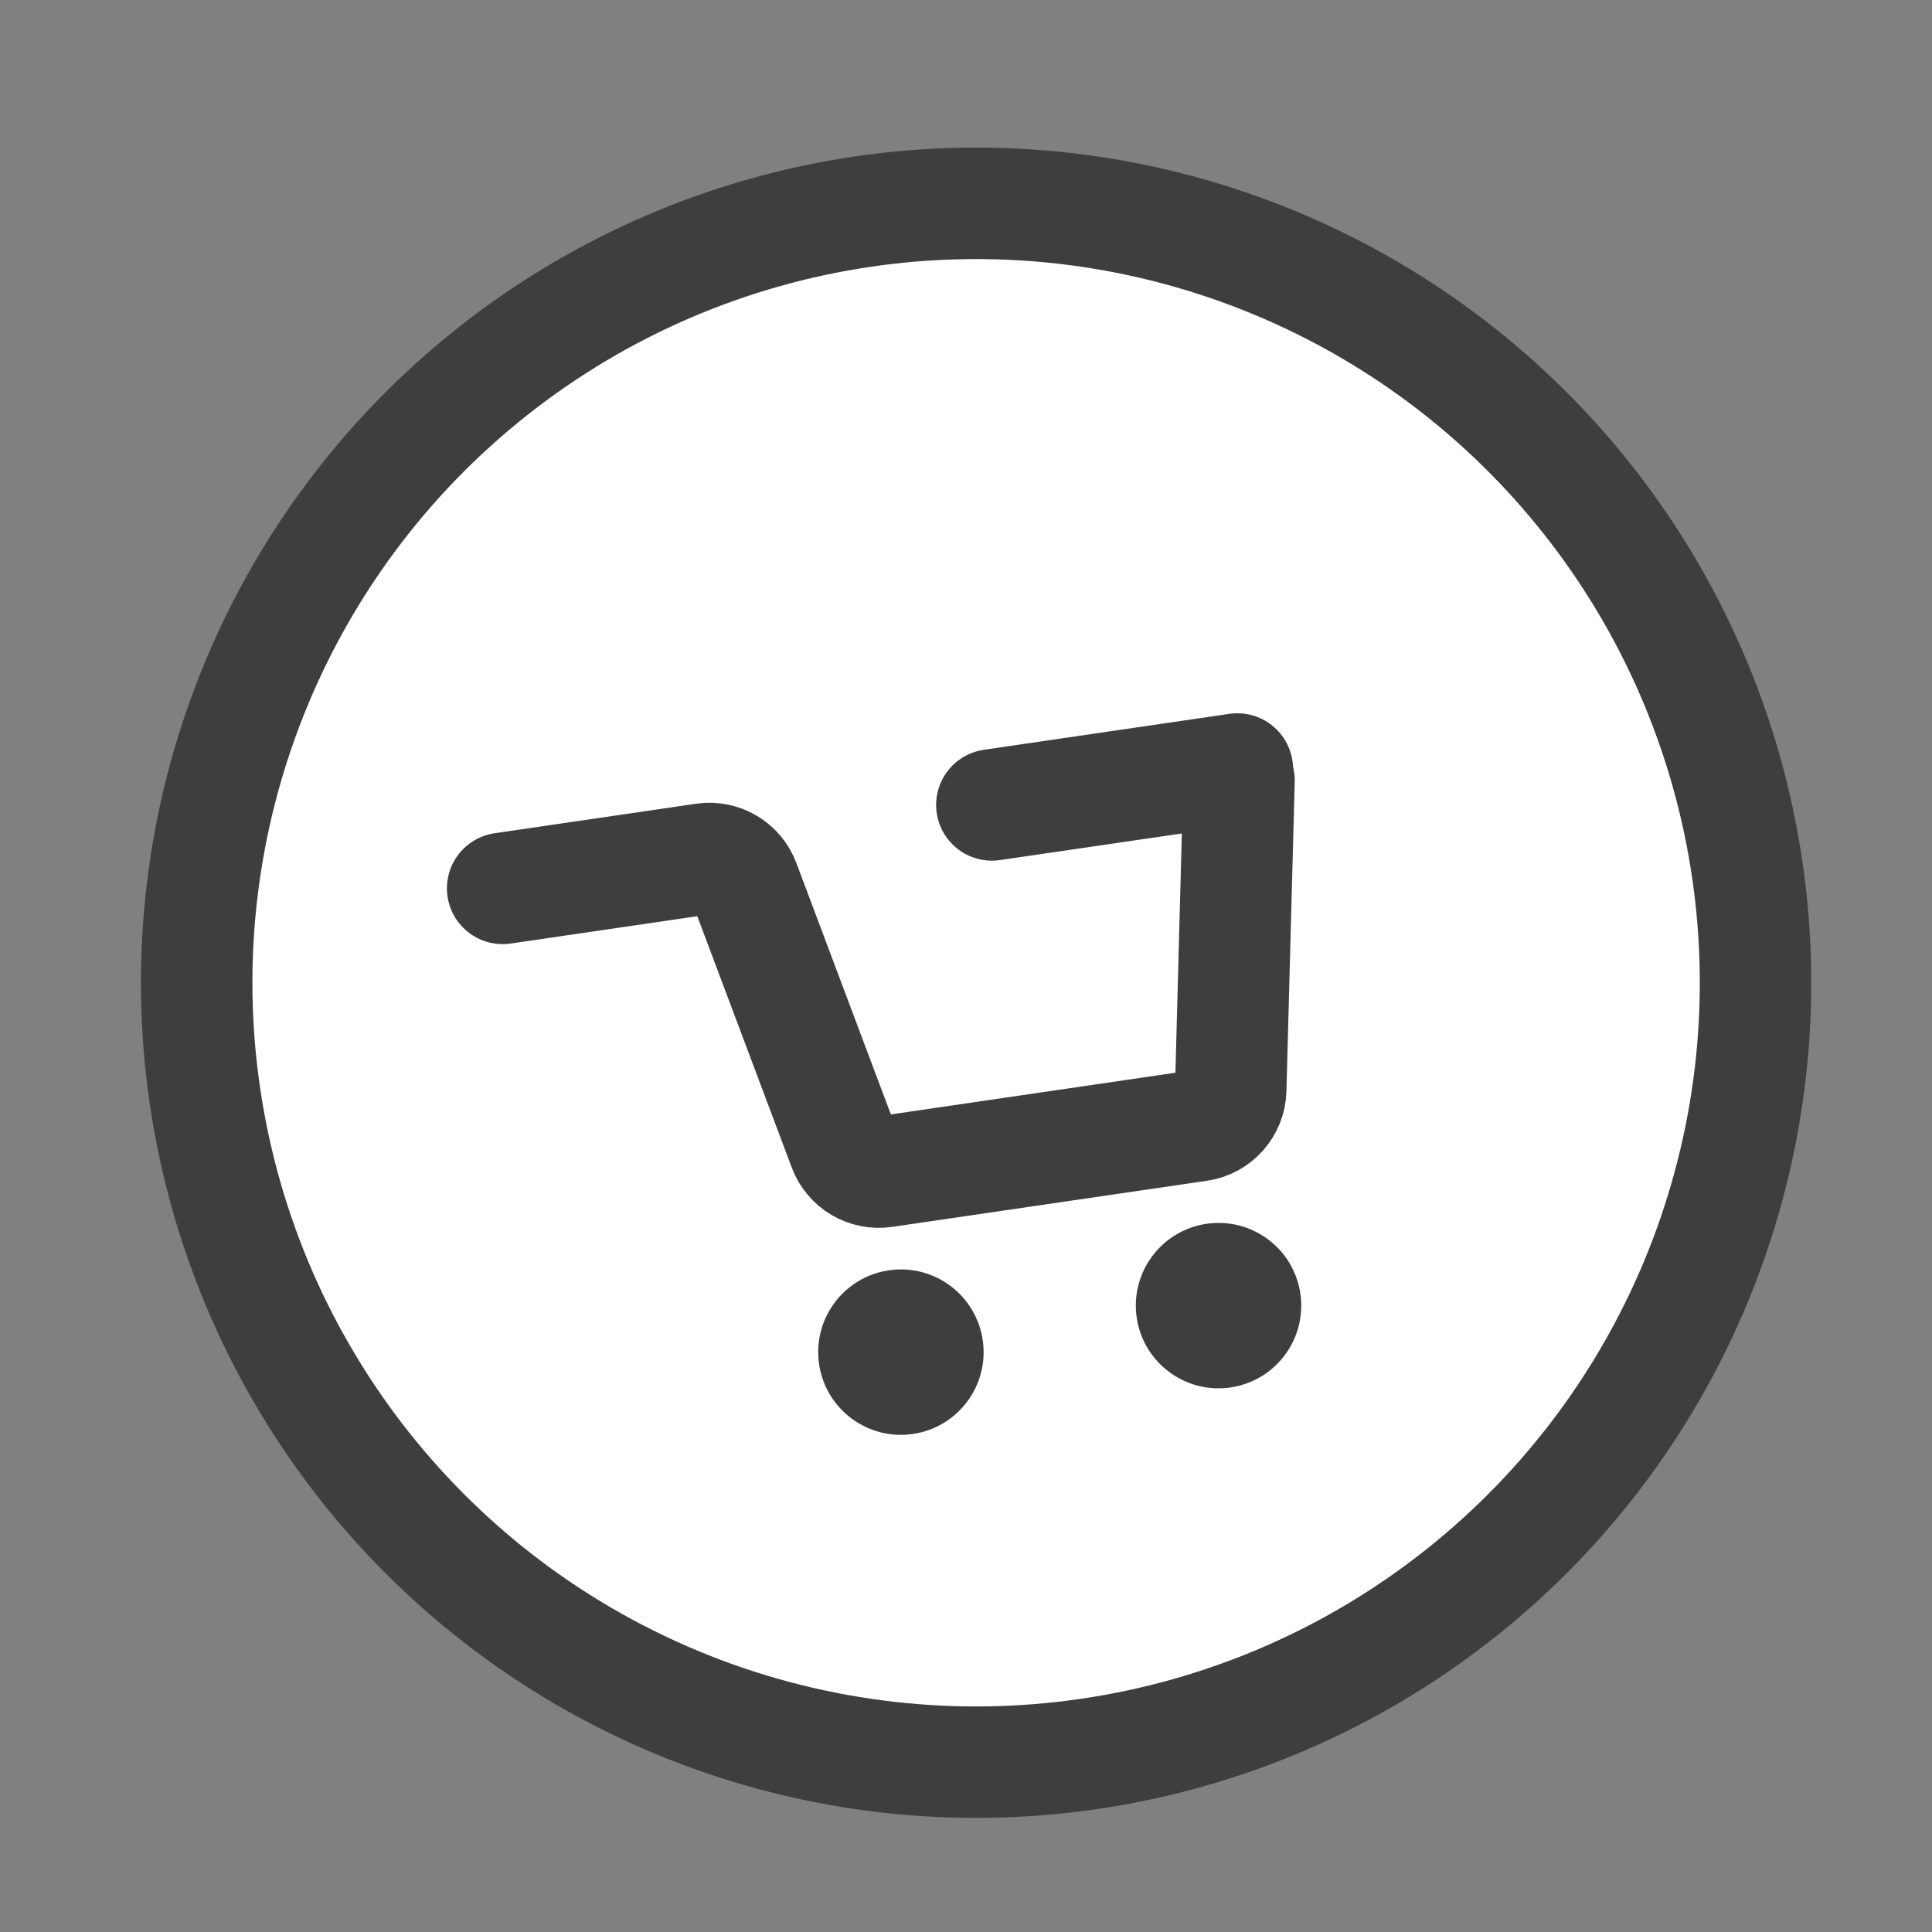
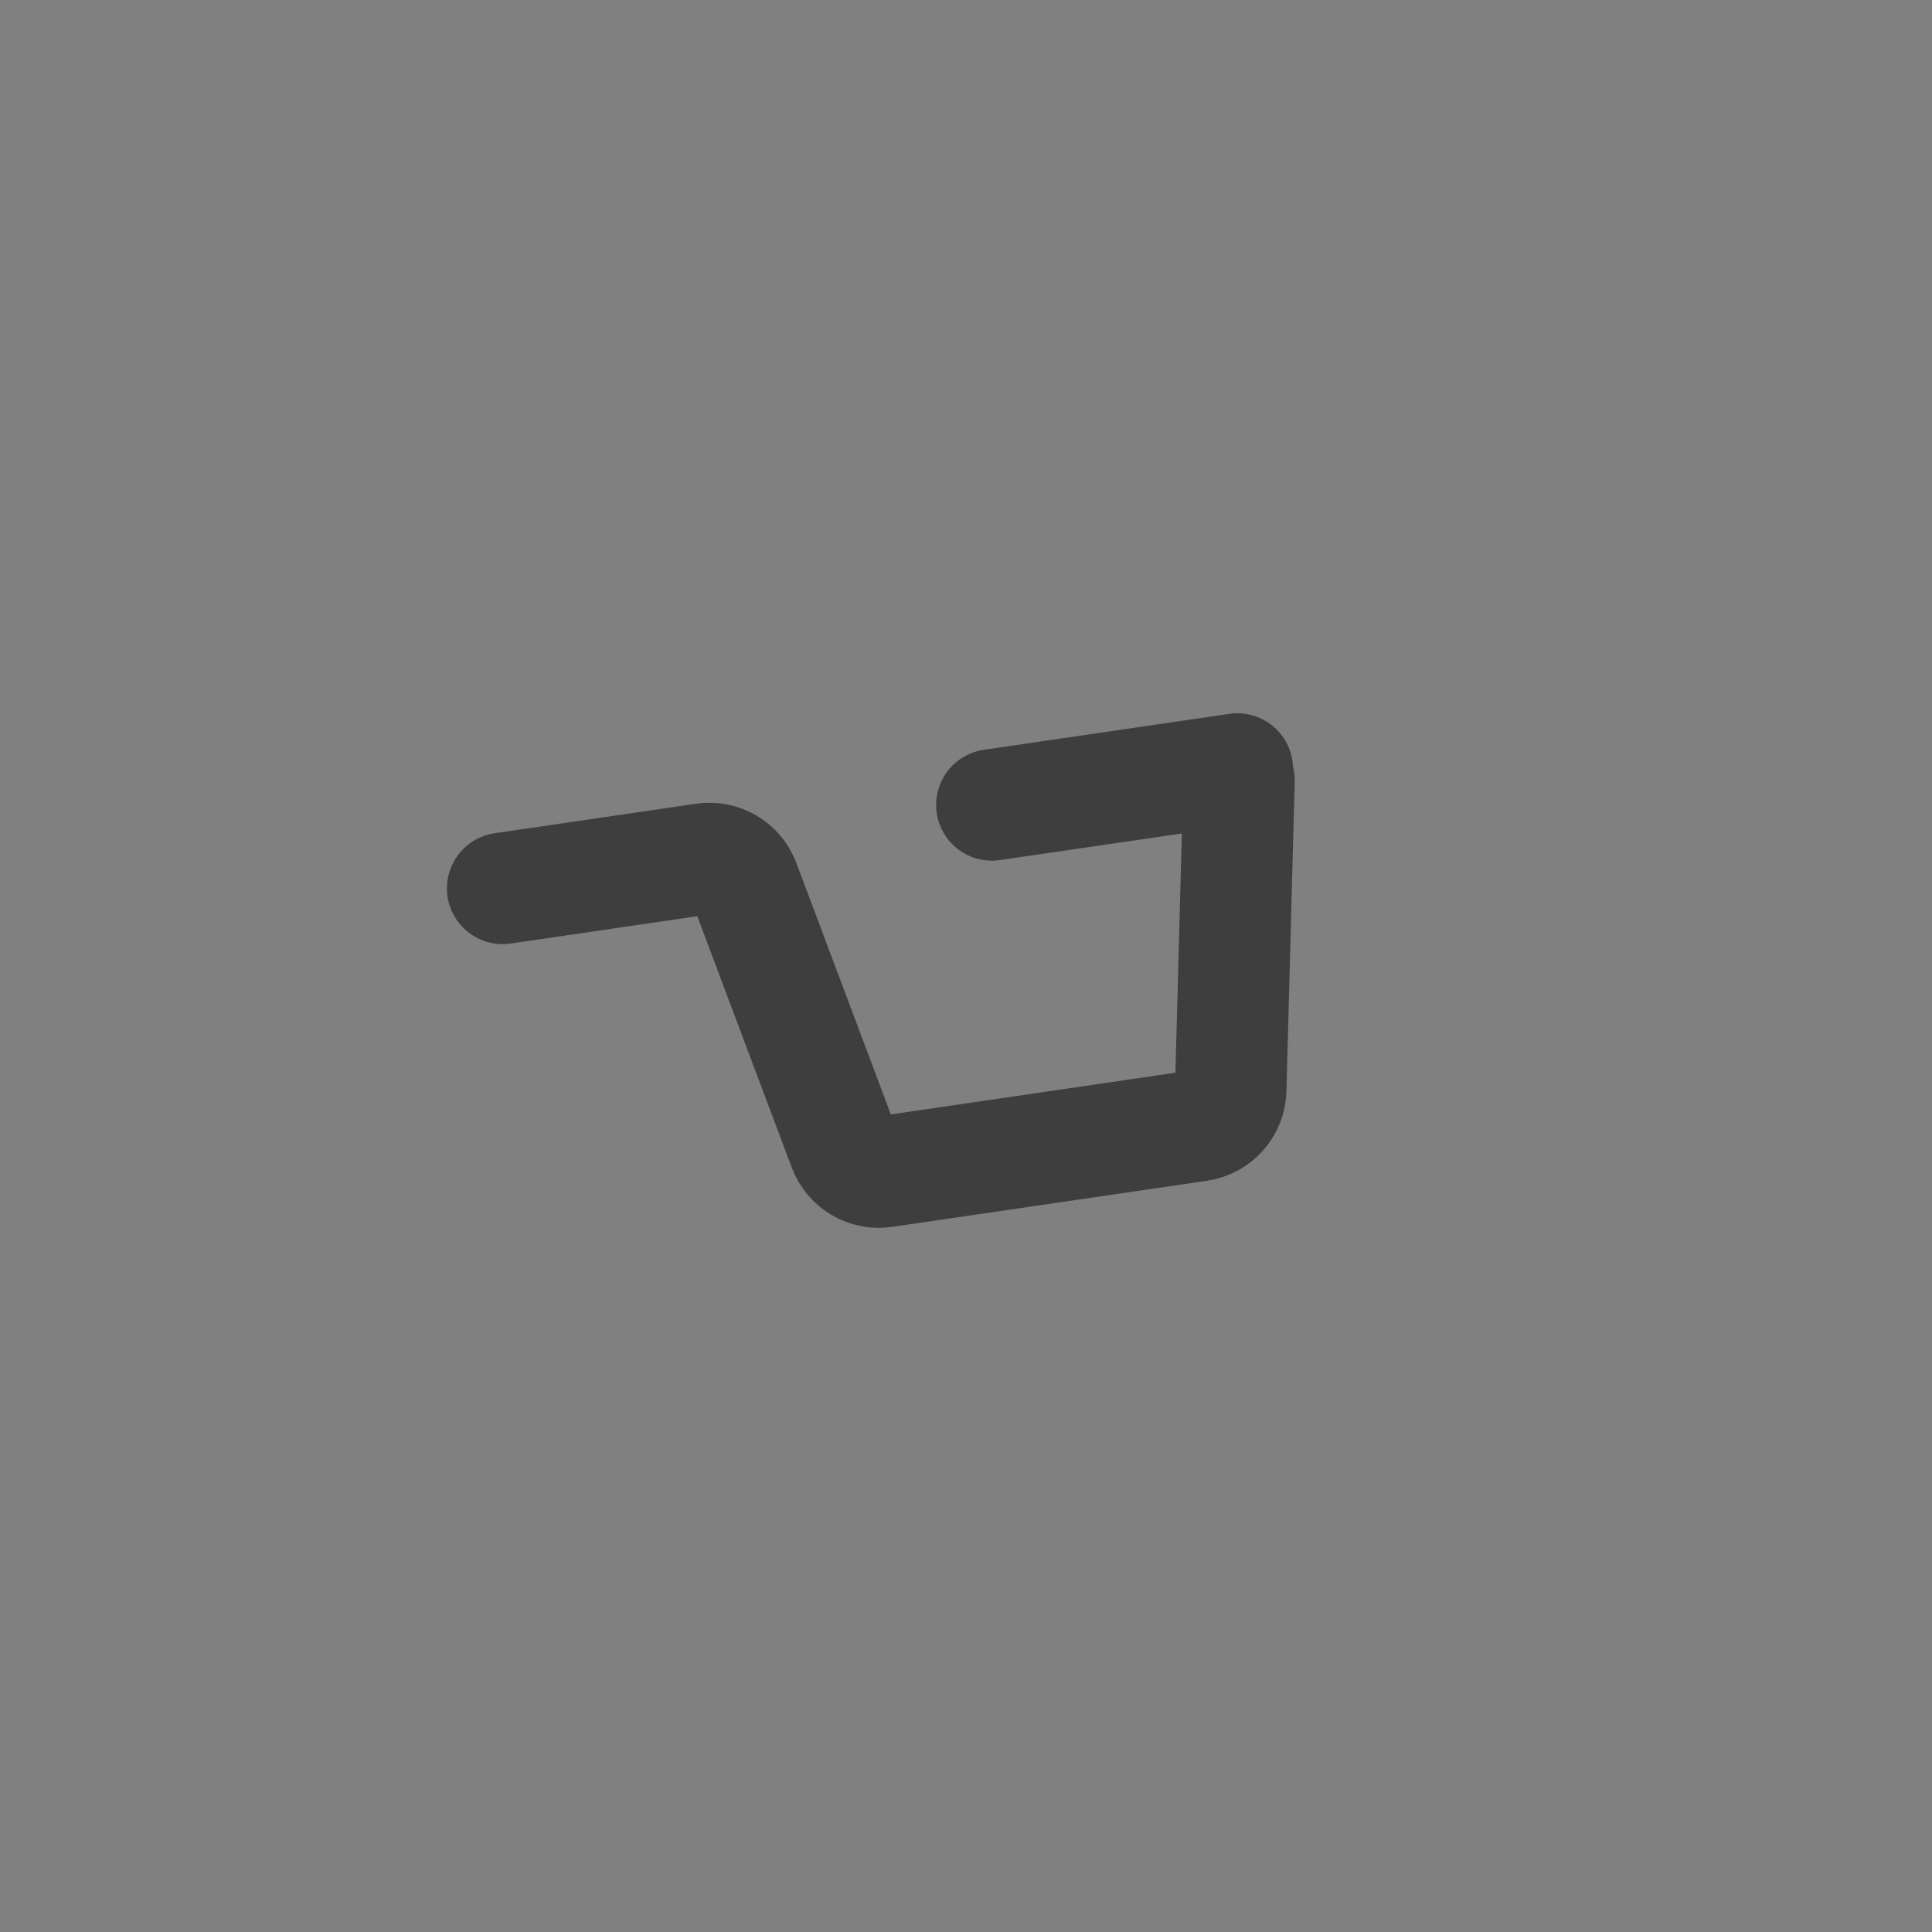
<svg xmlns="http://www.w3.org/2000/svg" width="52" height="52" viewBox="0 0 52 52" fill="none">
  <rect x="0" y="0" width="52" height="52" fill="#808080" stroke="none" />
-   <circle cx="26.272" cy="26.451" r="20.978" transform="rotate(-8.329 26.272 26.451)" fill="white" stroke="#3E3E3E" stroke-width="3" />
  <path d="M33.303 20.698L26.696 21.665" stroke="#3E3E3E" stroke-width="3" stroke-linecap="round" />
  <path d="M13.529 23.911L18.949 23.117C19.415 23.049 19.865 23.314 20.03 23.755L22.715 30.899C22.88 31.34 23.33 31.605 23.796 31.537L32.27 30.296C32.751 30.226 33.111 29.82 33.125 29.334L33.348 21.009" stroke="#3E3E3E" stroke-width="3" stroke-linecap="round" />
-   <circle cx="24.248" cy="36.393" r="2.226" transform="rotate(-8.329 24.248 36.393)" fill="#3E3E3E" />
-   <circle cx="32.797" cy="35.141" r="2.226" transform="rotate(-8.329 32.797 35.141)" fill="#3E3E3E" />
</svg>